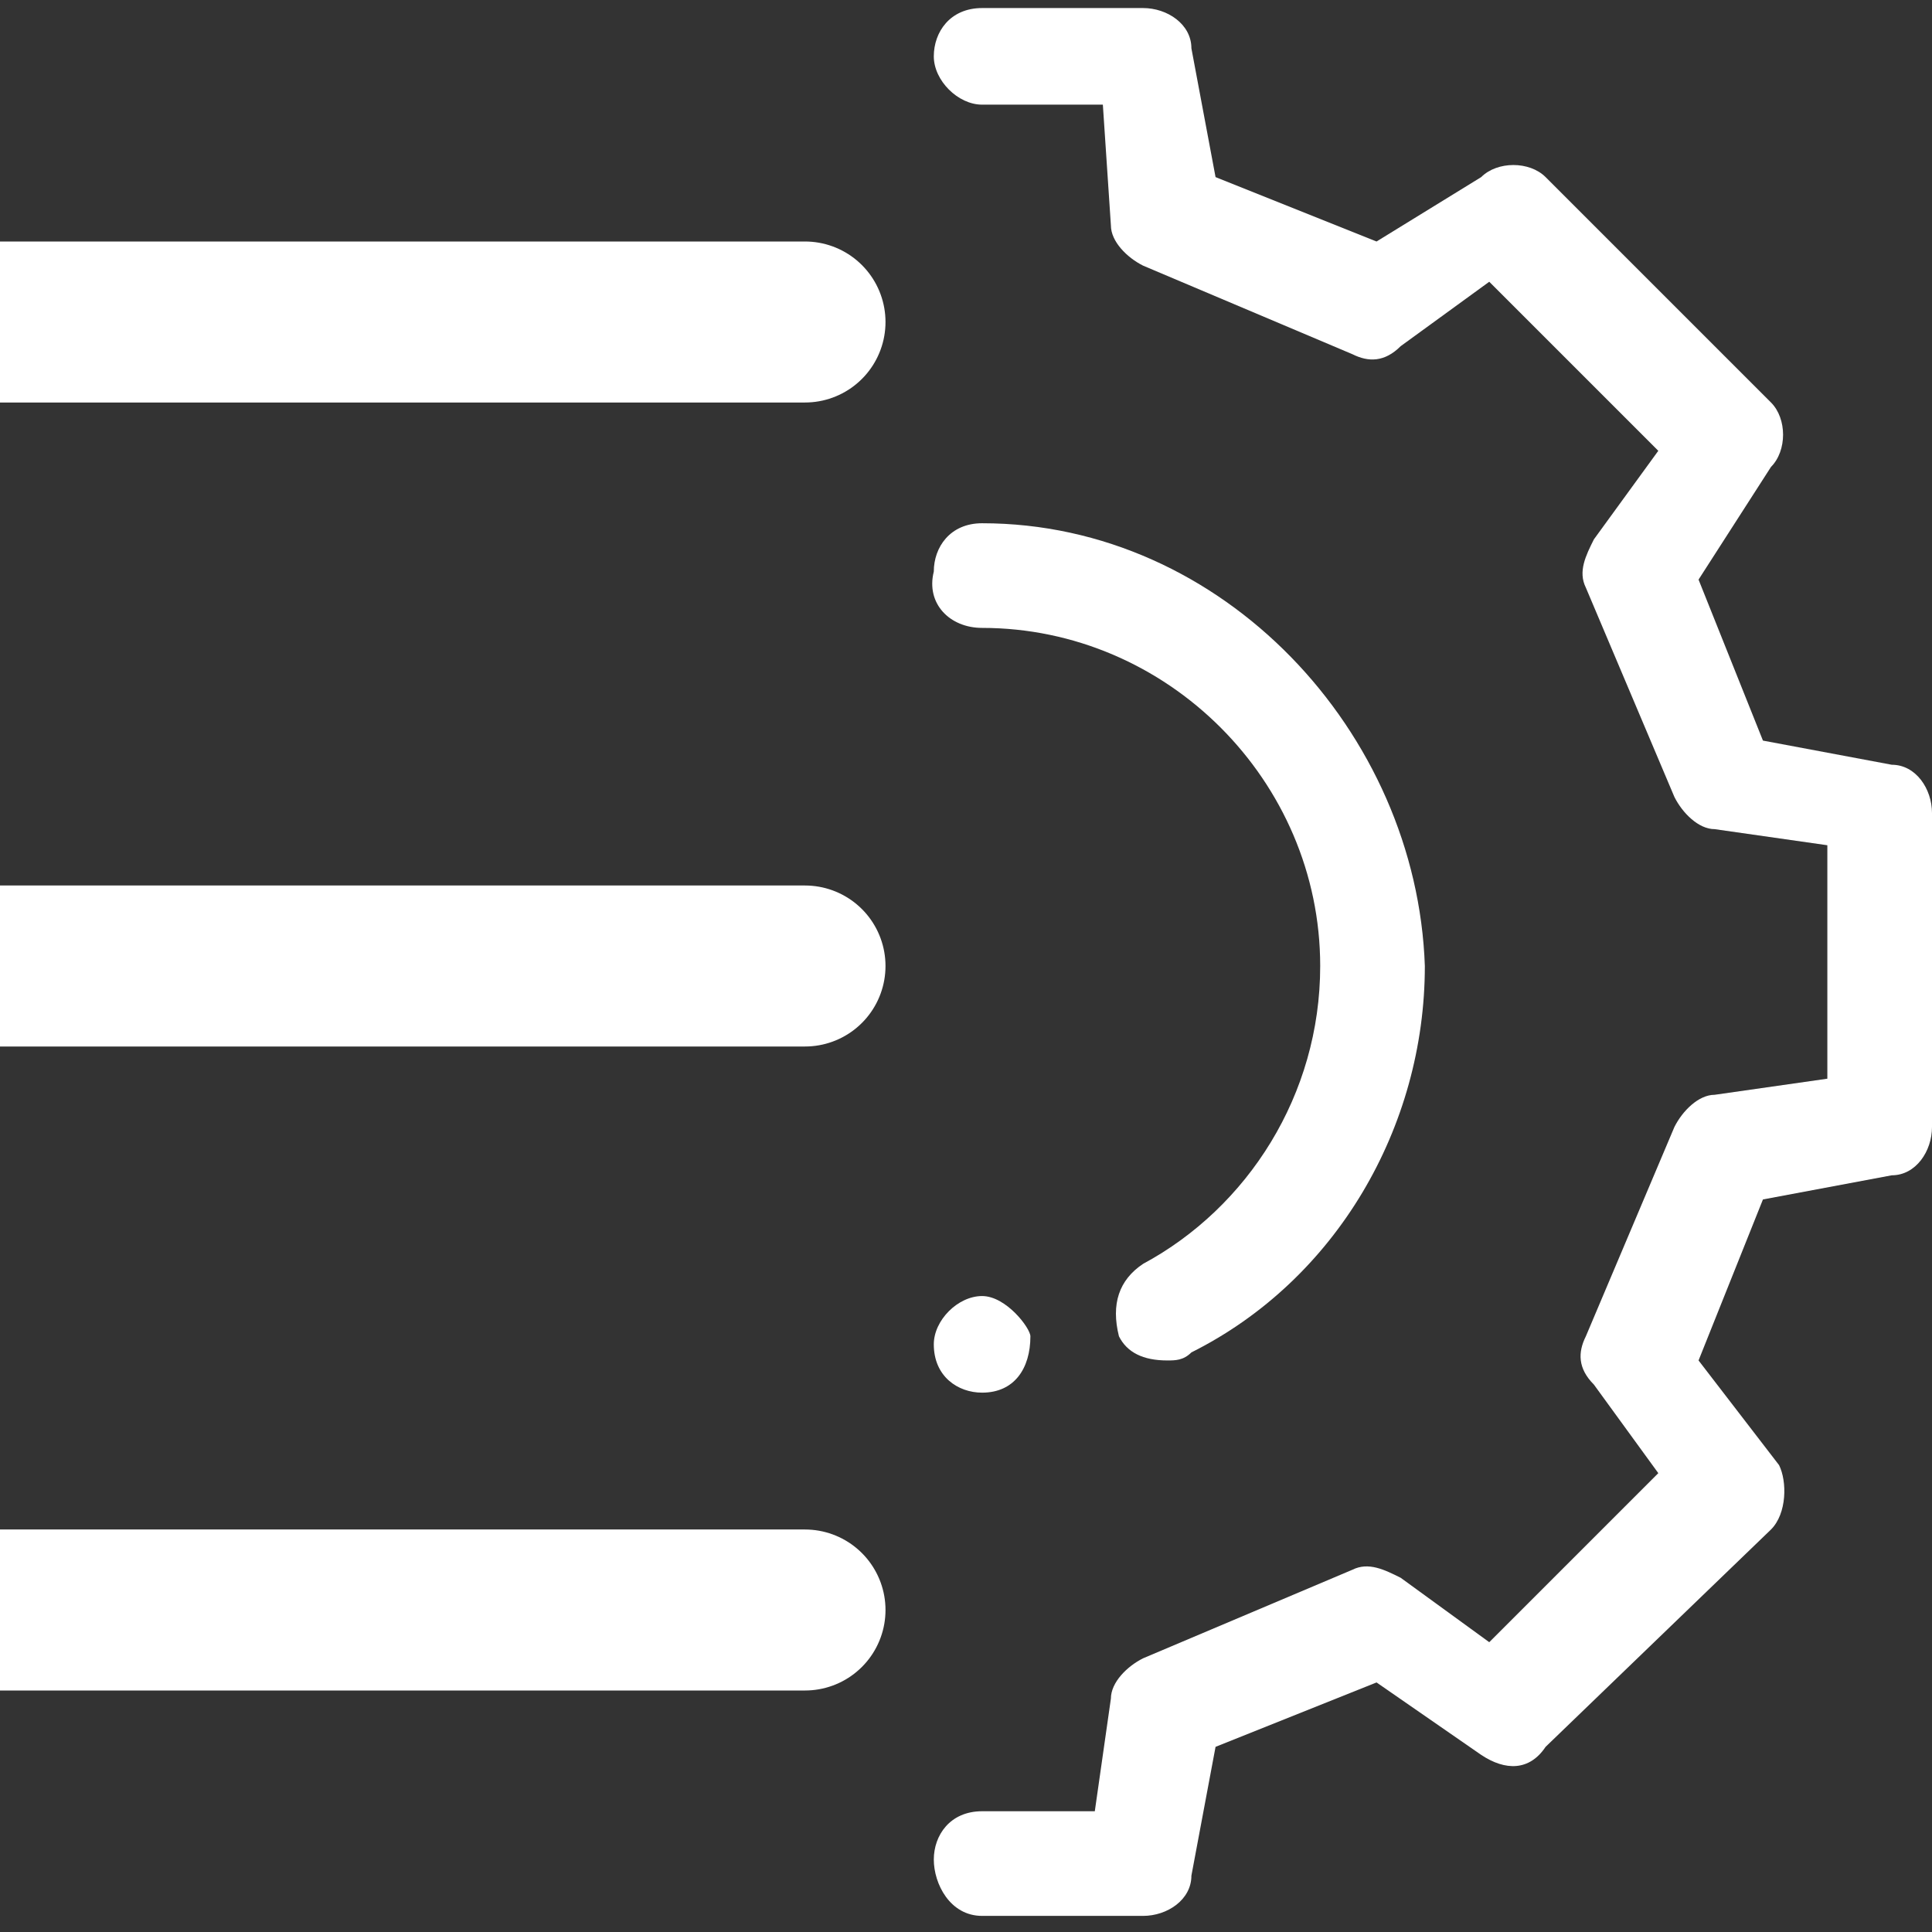
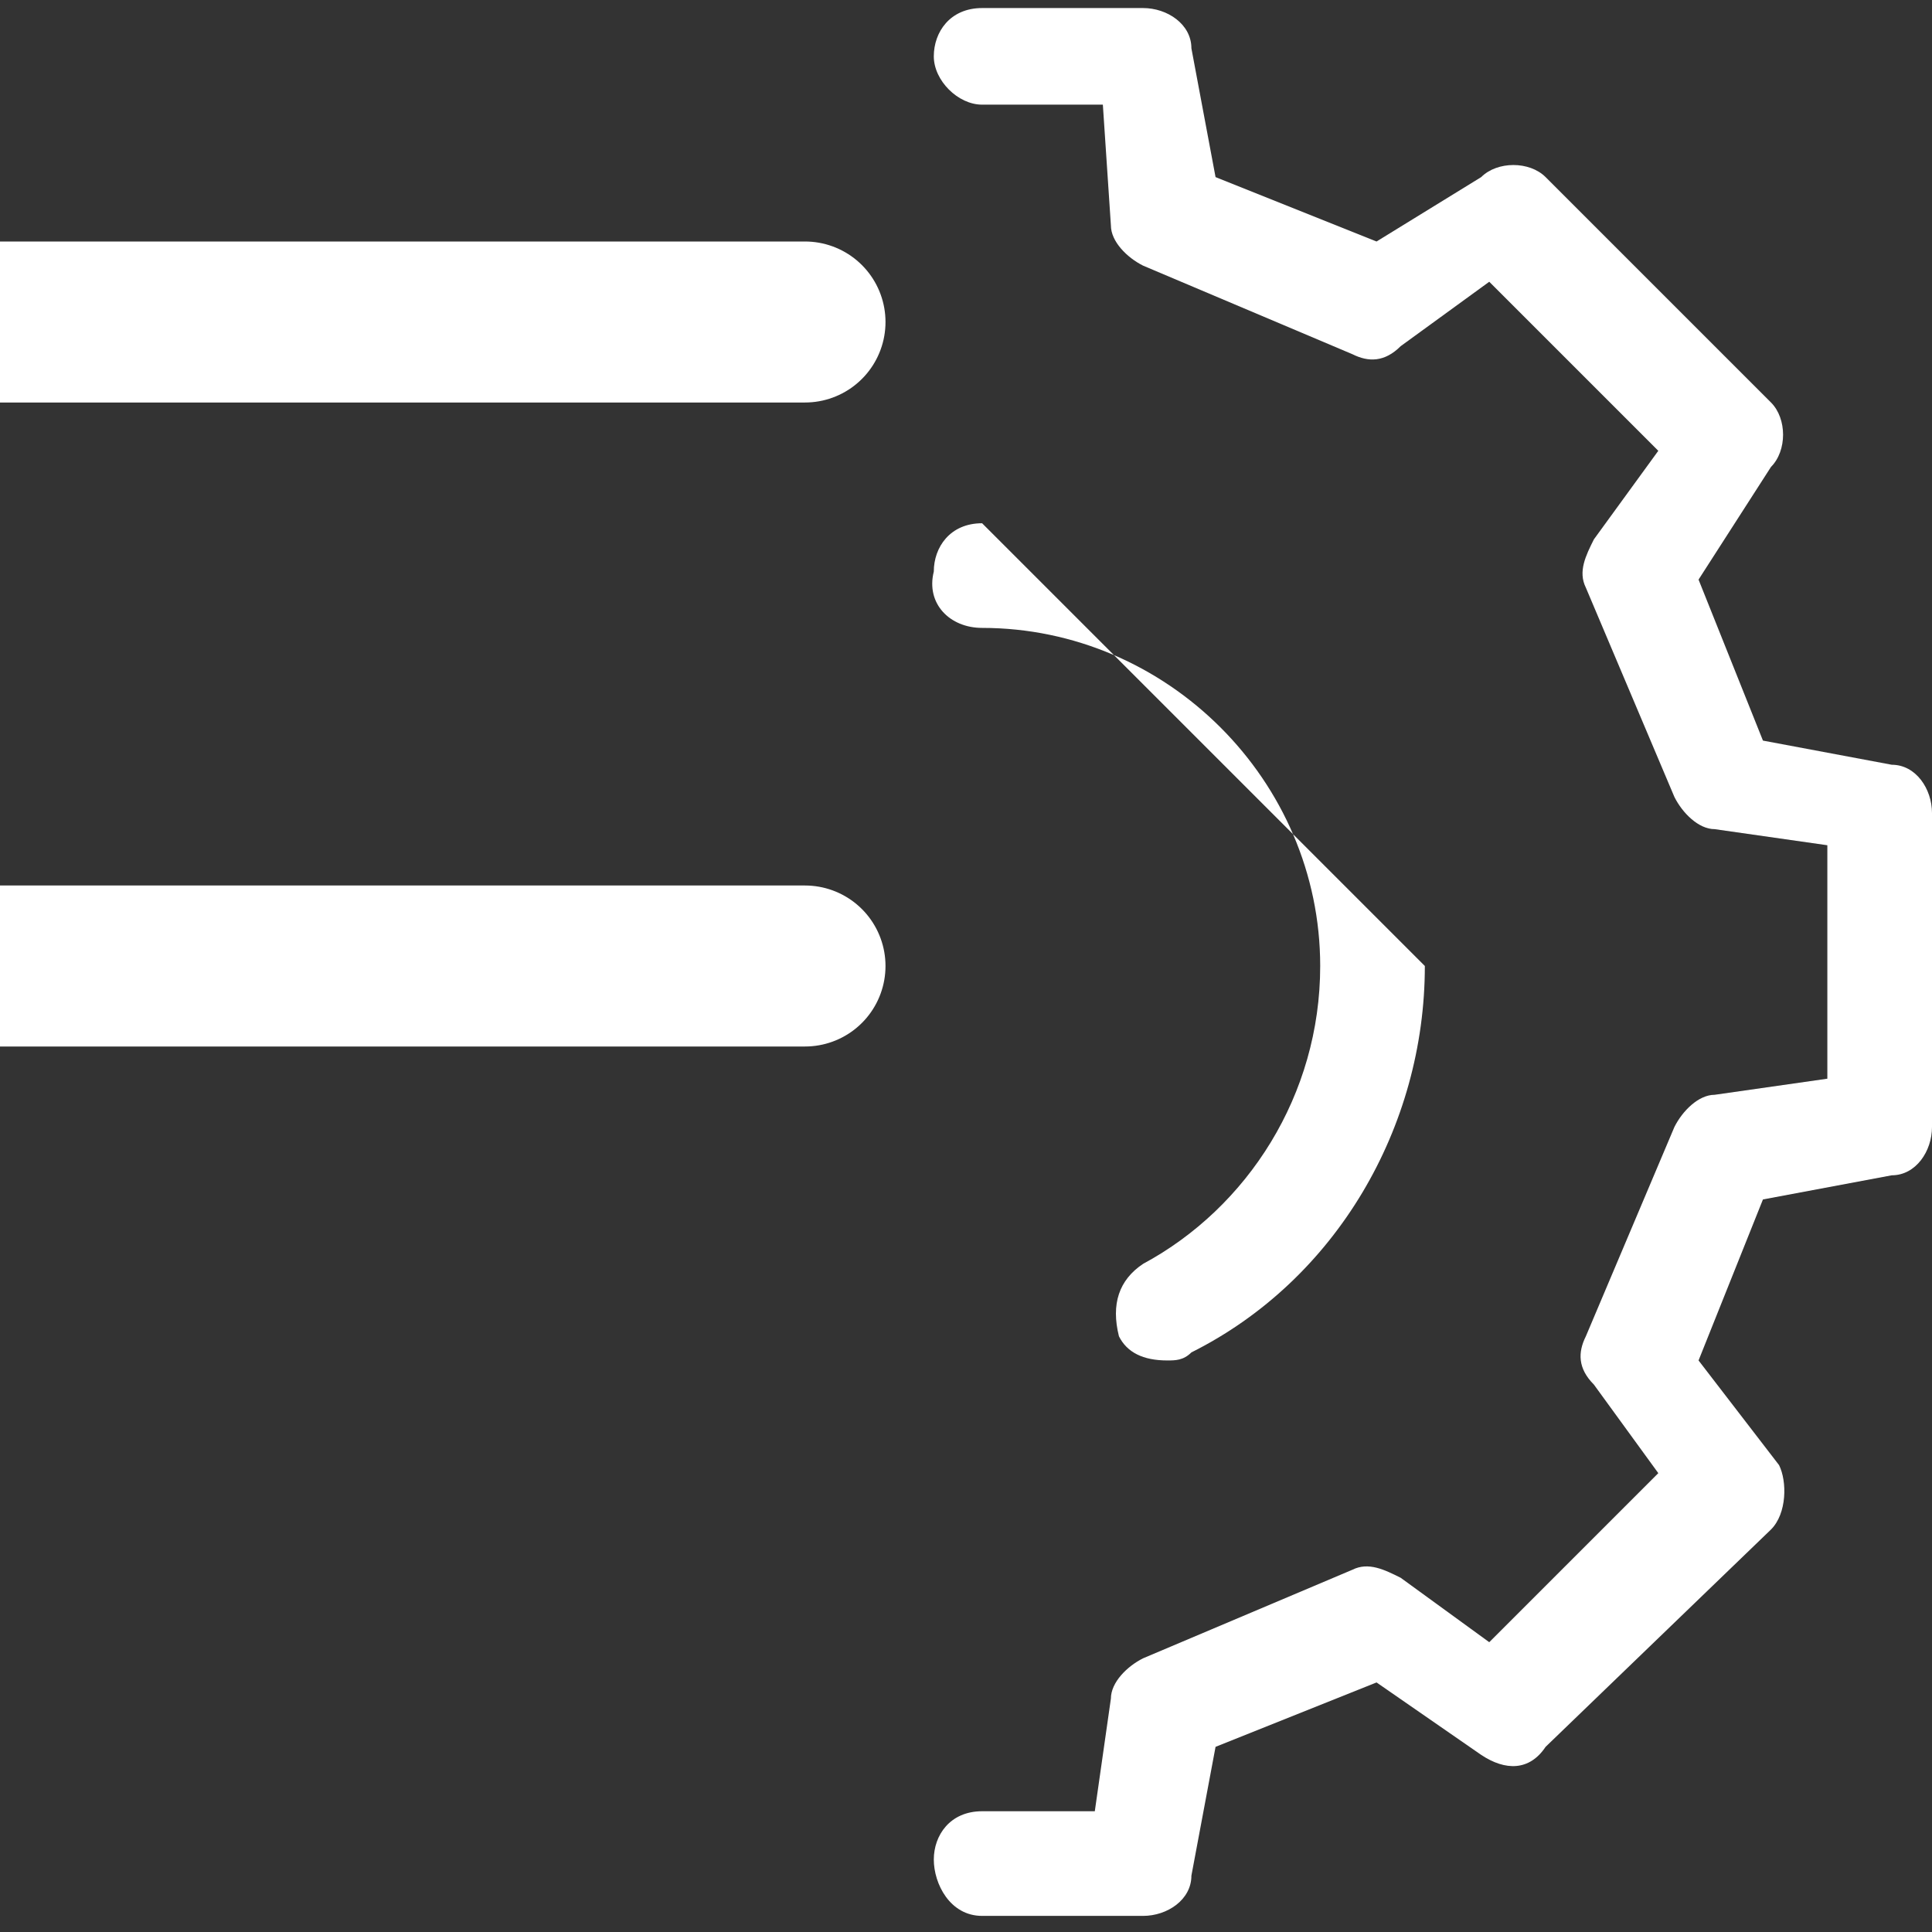
<svg xmlns="http://www.w3.org/2000/svg" version="1.1" id="Layer_1" x="0px" y="0px" viewBox="0 0 24 24" style="enable-background:new 0 0 24 24;" xml:space="preserve">
  <rect x="0" y="0" width="24" height="24" fill="#333333" stroke="none" />
  <style type="text/css">
	.st0{fill:#FFFFFF;}
	.st1{fill:#FFFFFF;stroke:#FFFFFF;stroke-width:2;stroke-linecap:round;stroke-linejoin:round;}
</style>
  <g>
    <g>
      <g>
        <path class="st0" d="M24,10.1c0-0.3-0.2-0.6-0.5-0.6l-1.6-0.3l-0.8-2L22,5.8c0.2-0.2,0.2-0.6,0-0.8l-2.8-2.8     C19,2,18.6,2,18.4,2.2L17.1,3l-2-0.8l-0.3-1.6c0-0.3-0.3-0.5-0.6-0.5h-2c-0.4,0-0.6,0.3-0.6,0.6s0.3,0.6,0.6,0.6h1.5l0.1,1.5     c0,0.2,0.2,0.4,0.4,0.5l2.6,1.1c0.2,0.1,0.4,0.1,0.6-0.1l1.1-0.8l2.1,2.1l-0.8,1.1c-0.1,0.2-0.2,0.4-0.1,0.6l1.1,2.6     c0.1,0.2,0.3,0.4,0.5,0.4l1.4,0.2v2.9l-1.4,0.2c-0.2,0-0.4,0.2-0.5,0.4l-1.1,2.6c-0.1,0.2-0.1,0.4,0.1,0.6l0.8,1.1l-2.1,2.1     l-1.1-0.8c-0.2-0.1-0.4-0.2-0.6-0.1l-2.6,1.1c-0.2,0.1-0.4,0.3-0.4,0.5l-0.2,1.4h-1.4c-0.4,0-0.6,0.3-0.6,0.6s0.2,0.7,0.6,0.7h2     c0.3,0,0.6-0.2,0.6-0.5l0.3-1.6l2-0.8l1.3,0.9c0.3,0.2,0.6,0.2,0.8-0.1L22,19c0.2-0.2,0.2-0.6,0.1-0.8l-1-1.3l0.8-2l1.6-0.3     c0.3,0,0.5-0.3,0.5-0.6V10.1z" />
      </g>
    </g>
    <g>
      <g>
-         <path class="st0" d="M12.2,16.1c-0.3,0-0.6,0.3-0.6,0.6c0,0.4,0.3,0.6,0.6,0.6l0,0c0.4,0,0.6-0.3,0.6-0.7     C12.8,16.5,12.5,16.1,12.2,16.1z" />
-       </g>
+         </g>
    </g>
    <g>
      <g>
-         <path class="st0" d="M12.2,6.5c-0.4,0-0.6,0.3-0.6,0.6c-0.1,0.4,0.2,0.7,0.6,0.7c2.3,0,4.2,1.9,4.2,4.2c0,1.6-0.9,3-2.2,3.7     c-0.3,0.2-0.4,0.5-0.3,0.9c0.1,0.2,0.3,0.3,0.6,0.3c0.1,0,0.2,0,0.3-0.1c1.8-0.9,2.9-2.8,2.9-4.8C17.6,9.1,15.2,6.5,12.2,6.5z" />
+         <path class="st0" d="M12.2,6.5c-0.4,0-0.6,0.3-0.6,0.6c-0.1,0.4,0.2,0.7,0.6,0.7c2.3,0,4.2,1.9,4.2,4.2c0,1.6-0.9,3-2.2,3.7     c-0.3,0.2-0.4,0.5-0.3,0.9c0.1,0.2,0.3,0.3,0.6,0.3c0.1,0,0.2,0,0.3-0.1c1.8-0.9,2.9-2.8,2.9-4.8z" />
      </g>
    </g>
  </g>
  <g>
    <g>
      <path class="st1" d="M0,12h10" />
    </g>
-     <path class="st1" d="M0,20h10" />
    <g>
      <path class="st1" d="M0,4h10" />
    </g>
  </g>
</svg>